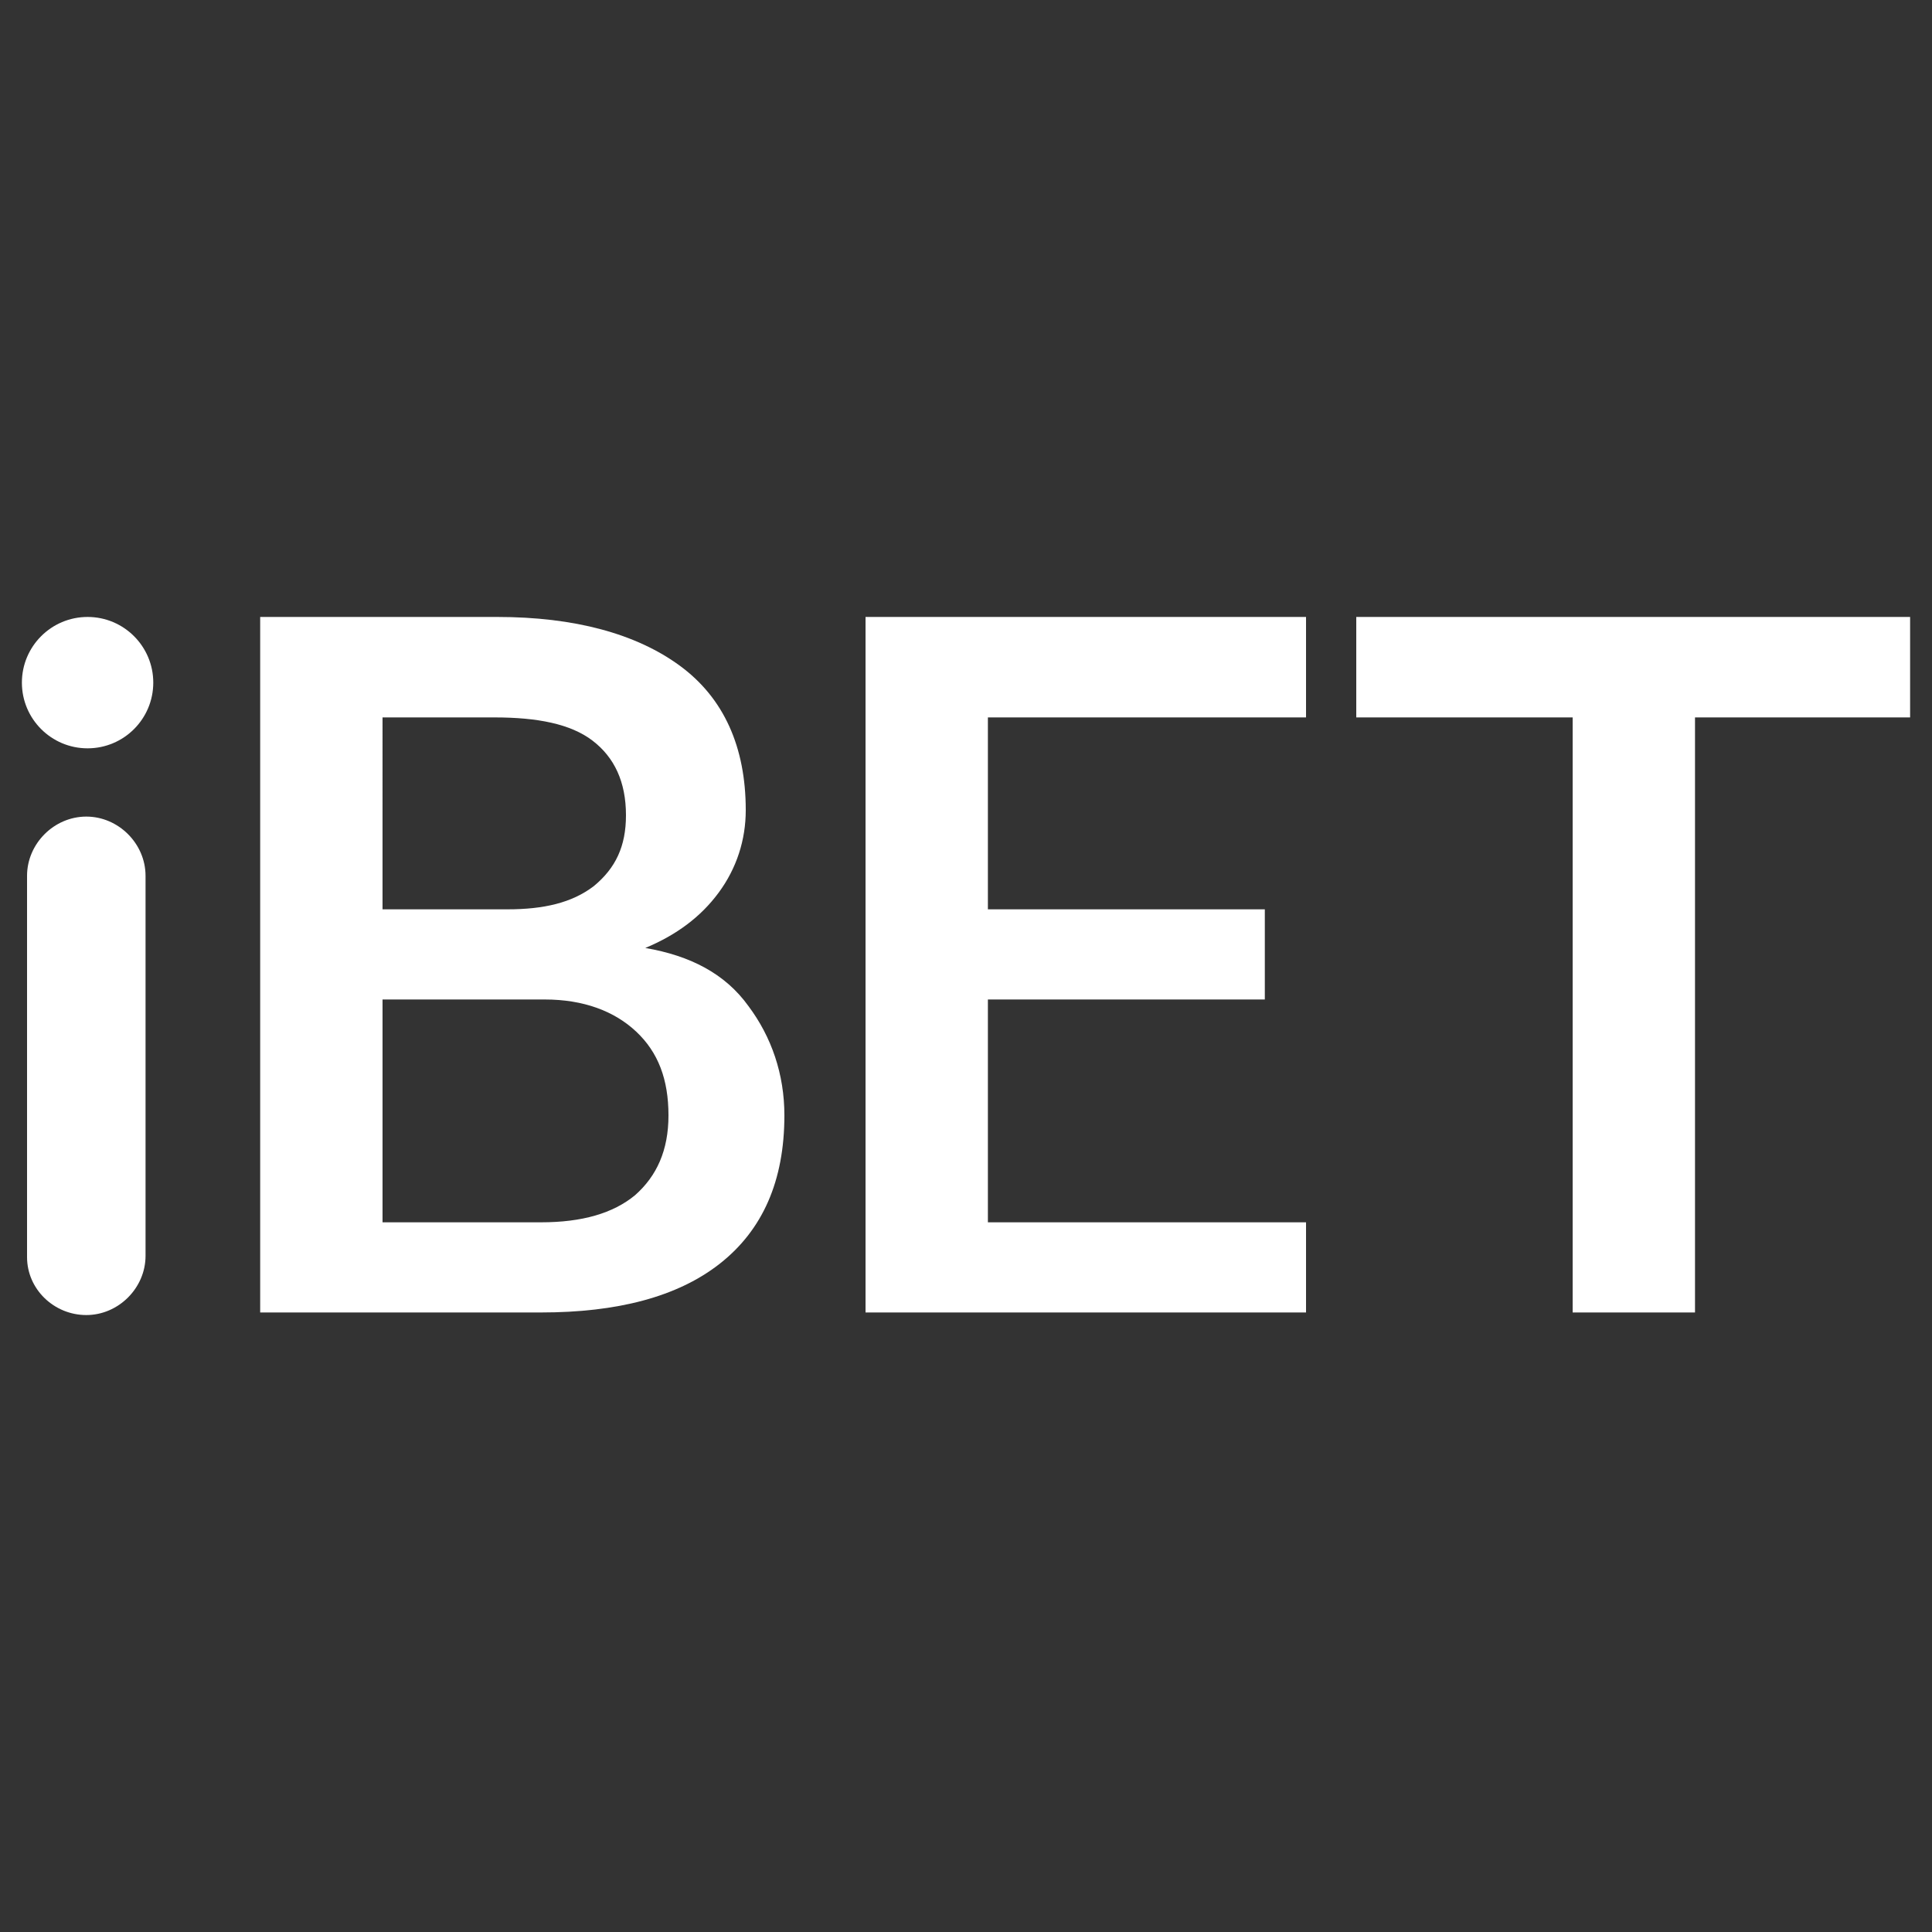
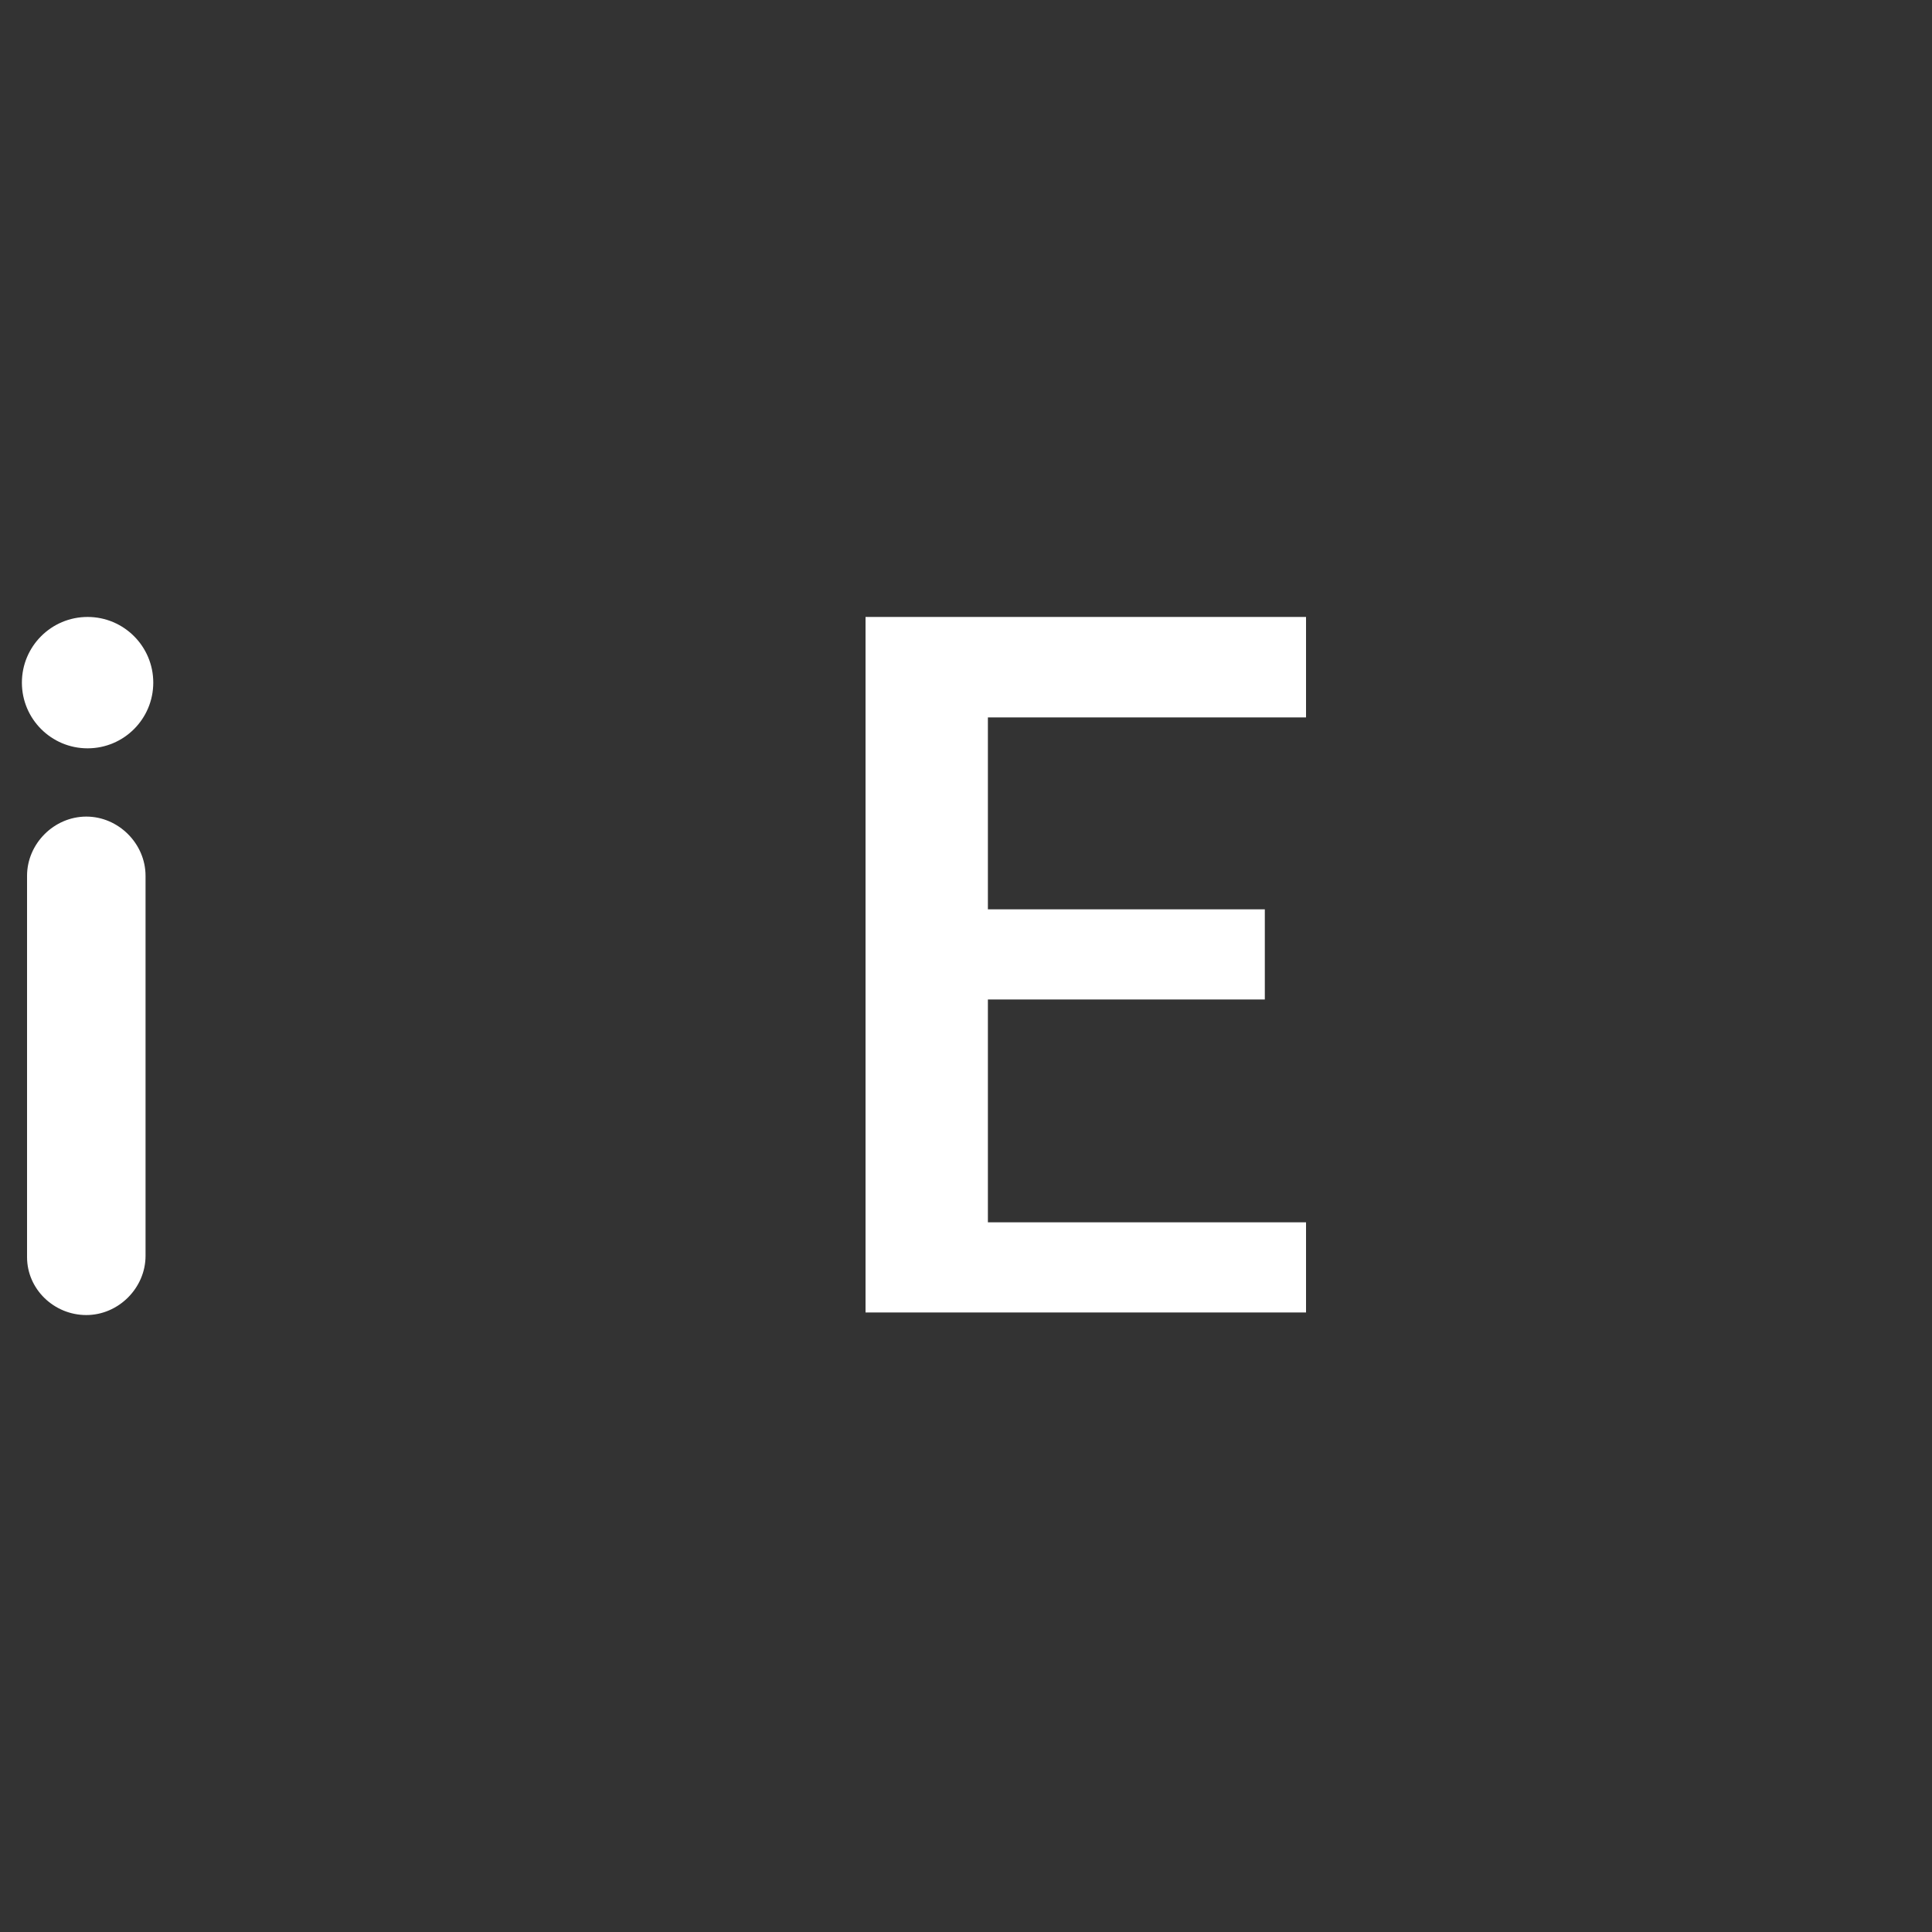
<svg xmlns="http://www.w3.org/2000/svg" version="1.1" id="圖層_1" x="0px" y="0px" viewBox="0 0 150 150" style="enable-background:new 0 0 150 150;" xml:space="preserve">
  <rect x="0" y="0" width="150" height="150" fill="#333333" stroke="none" />
  <style type="text/css">
	.st0{fill:#FFFFFF;}
	.st1{fill-rule:evenodd;clip-rule:evenodd;fill:#FFFFFF;}
</style>
  <g>
    <g>
      <circle class="st0" cx="6.8" cy="53" r="5.1" />
      <path class="st1" d="M6.7,102.1L6.7,102.1c2.5,0,4.6-2.1,4.6-4.6V68c0-2.5-2.1-4.6-4.6-4.6l0,0c-2.5,0-4.6,2.1-4.6,4.6v29.6    C2.1,100.1,4.2,102.1,6.7,102.1z" />
-       <path class="st1" d="M50.1,73.6c2.4-1,4.3-2.4,5.7-4.3c1.4-1.9,2.1-4.1,2.1-6.4c0-4.9-1.7-8.7-5.1-11.2c-3.4-2.5-8.2-3.8-14.2-3.8    H20.2v54H42c5.9,0,10.6-1.2,13.9-3.8s5-6.4,5-11.5c0-3.2-1-6.1-2.8-8.5C56.3,75.6,53.6,74.2,50.1,73.6z M29.7,55.7h8.7    c3.3,0,5.9,0.5,7.6,1.8c1.7,1.3,2.6,3.2,2.6,5.8c0,2.4-0.8,4.1-2.5,5.5c-1.7,1.3-3.9,1.8-6.7,1.8h-9.7L29.7,55.7L29.7,55.7z     M49.3,92.8c-1.7,1.4-4.1,2.1-7.3,2.1H29.7V77.6h12.1h0.5c3,0,5.4,0.9,7.1,2.5c1.7,1.6,2.5,3.7,2.5,6.5    C51.9,89.3,51,91.3,49.3,92.8z" />
      <polygon class="st1" points="67.2,101.9 101.4,101.9 101.4,94.9 76.7,94.9 76.7,77.6 98.2,77.6 98.2,70.6 76.7,70.6 76.7,55.7     101.4,55.7 101.4,47.9 67.2,47.9   " />
-       <polygon class="st1" points="105.3,55.7 122.1,55.7 122.1,101.9 131.6,101.9 131.6,55.7 148.3,55.7 148.3,47.9 105.3,47.9   " />
    </g>
  </g>
</svg>